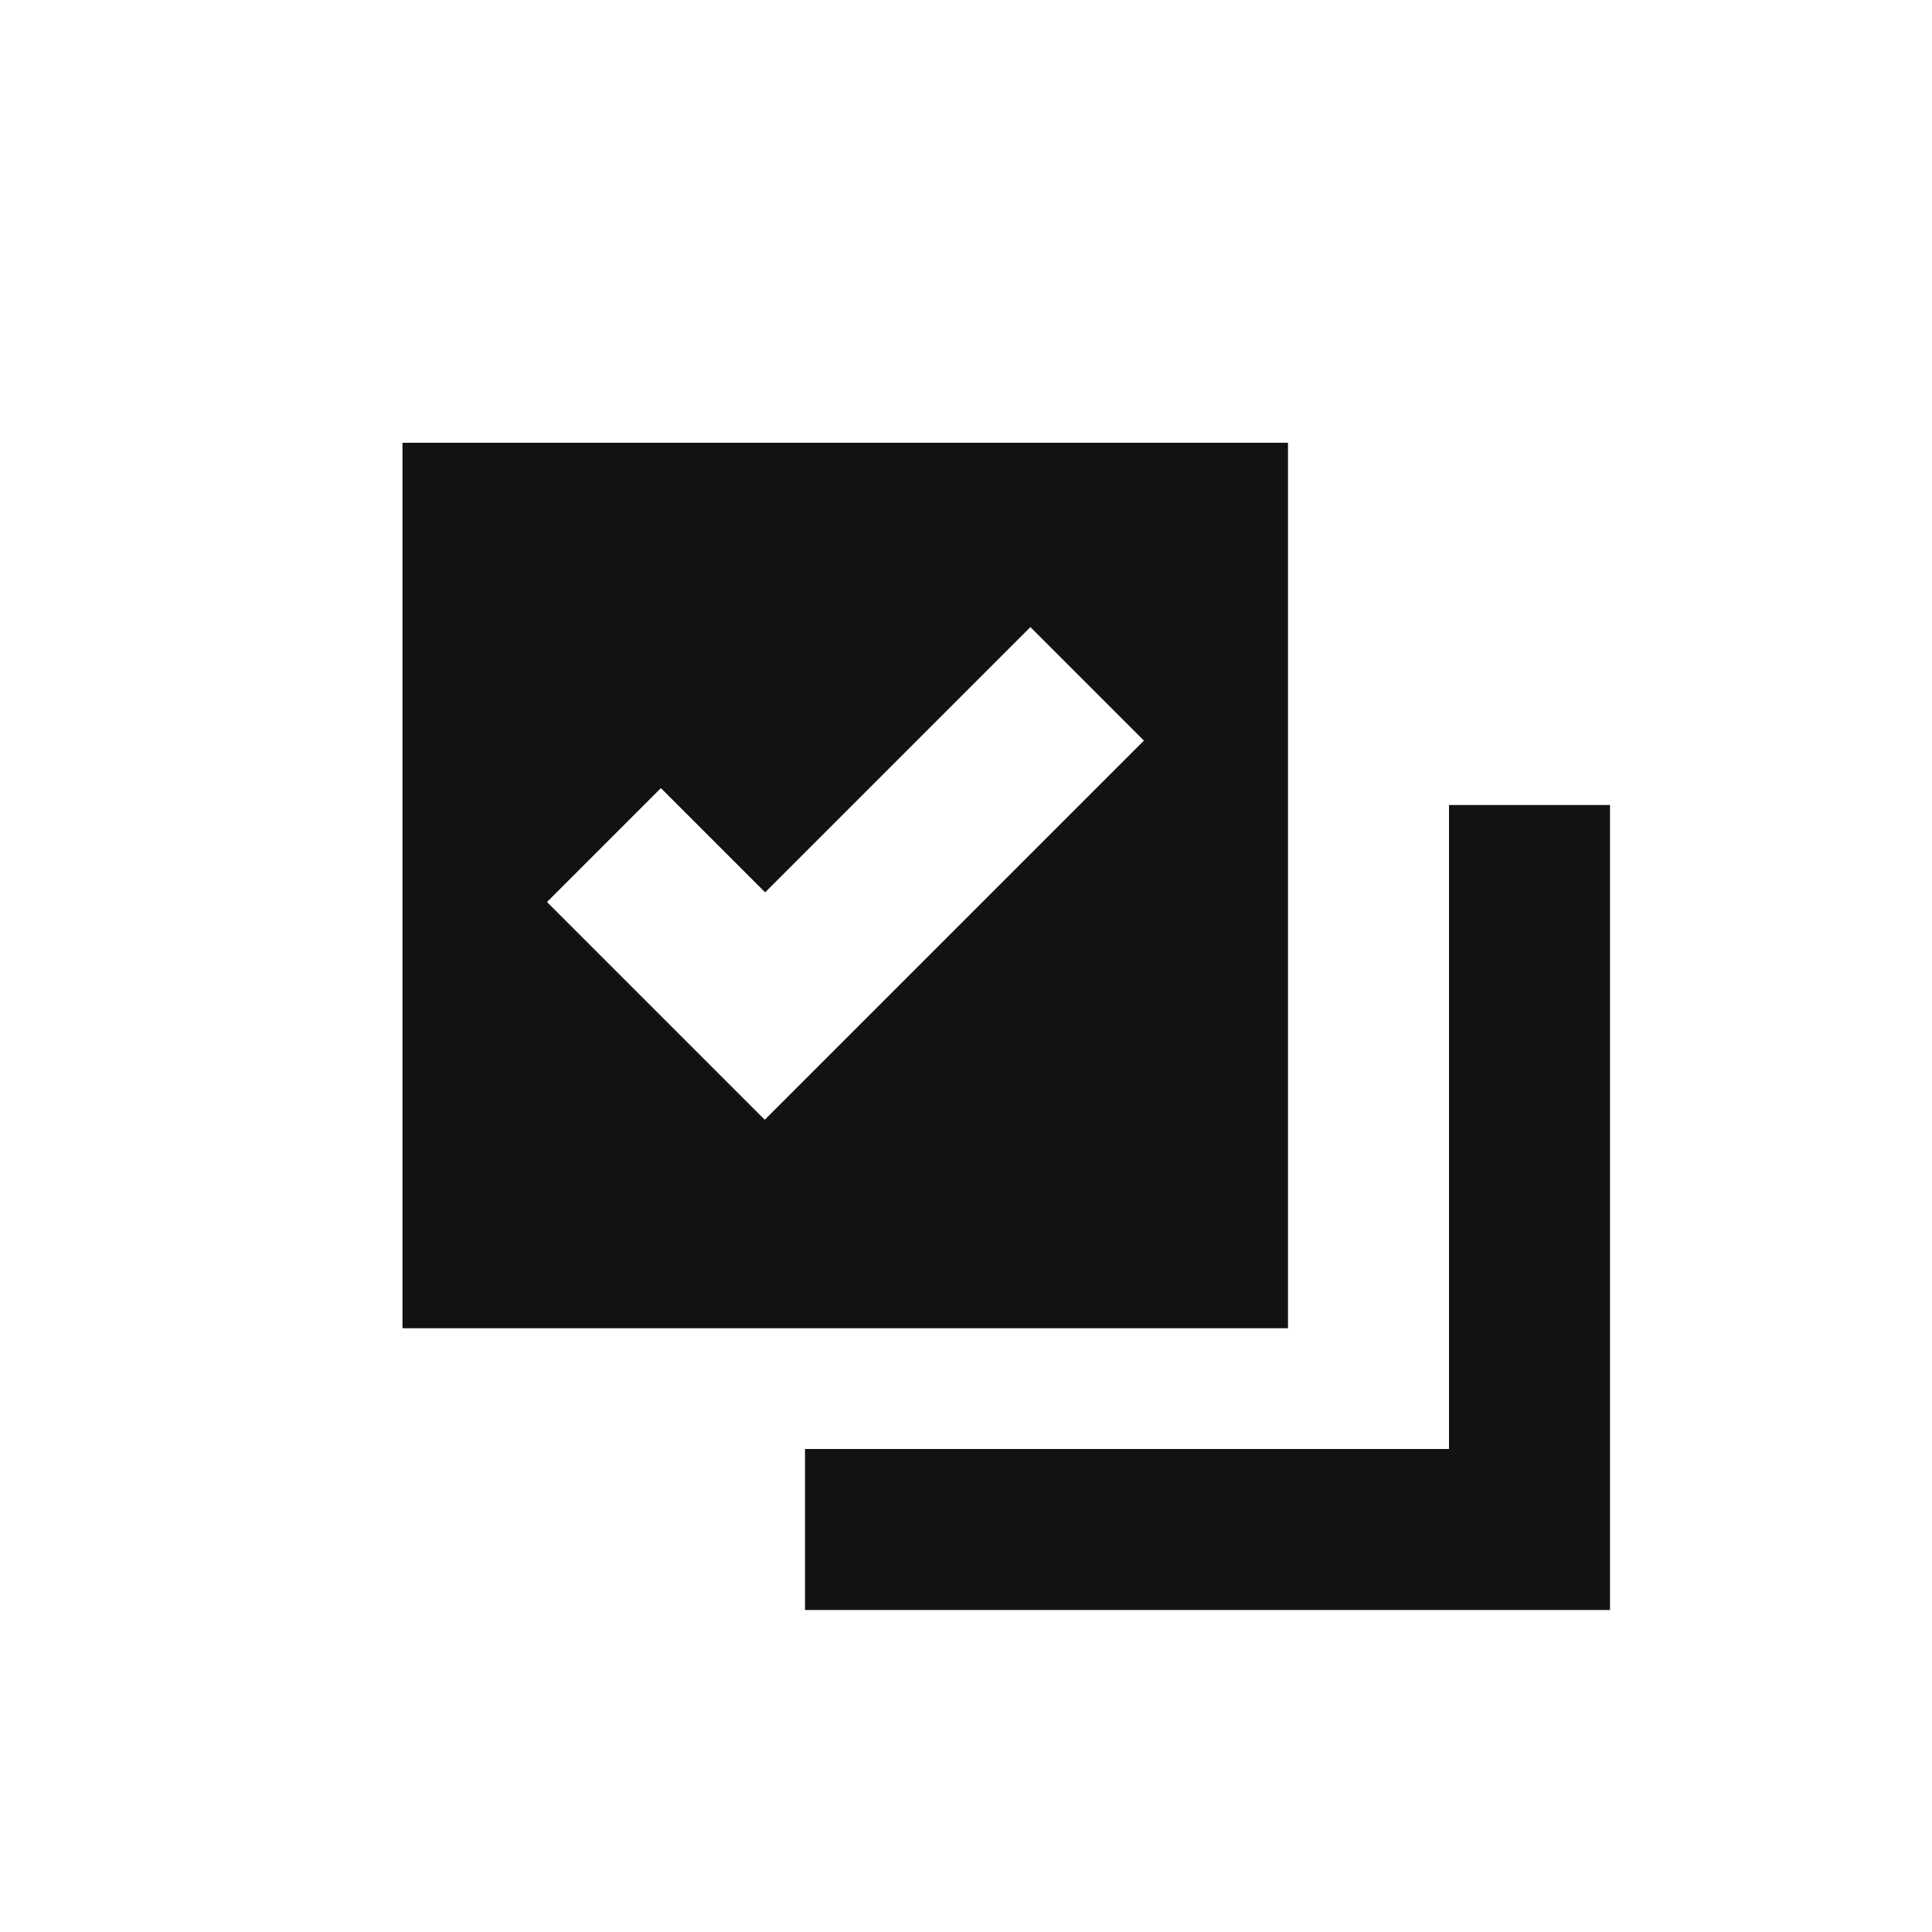
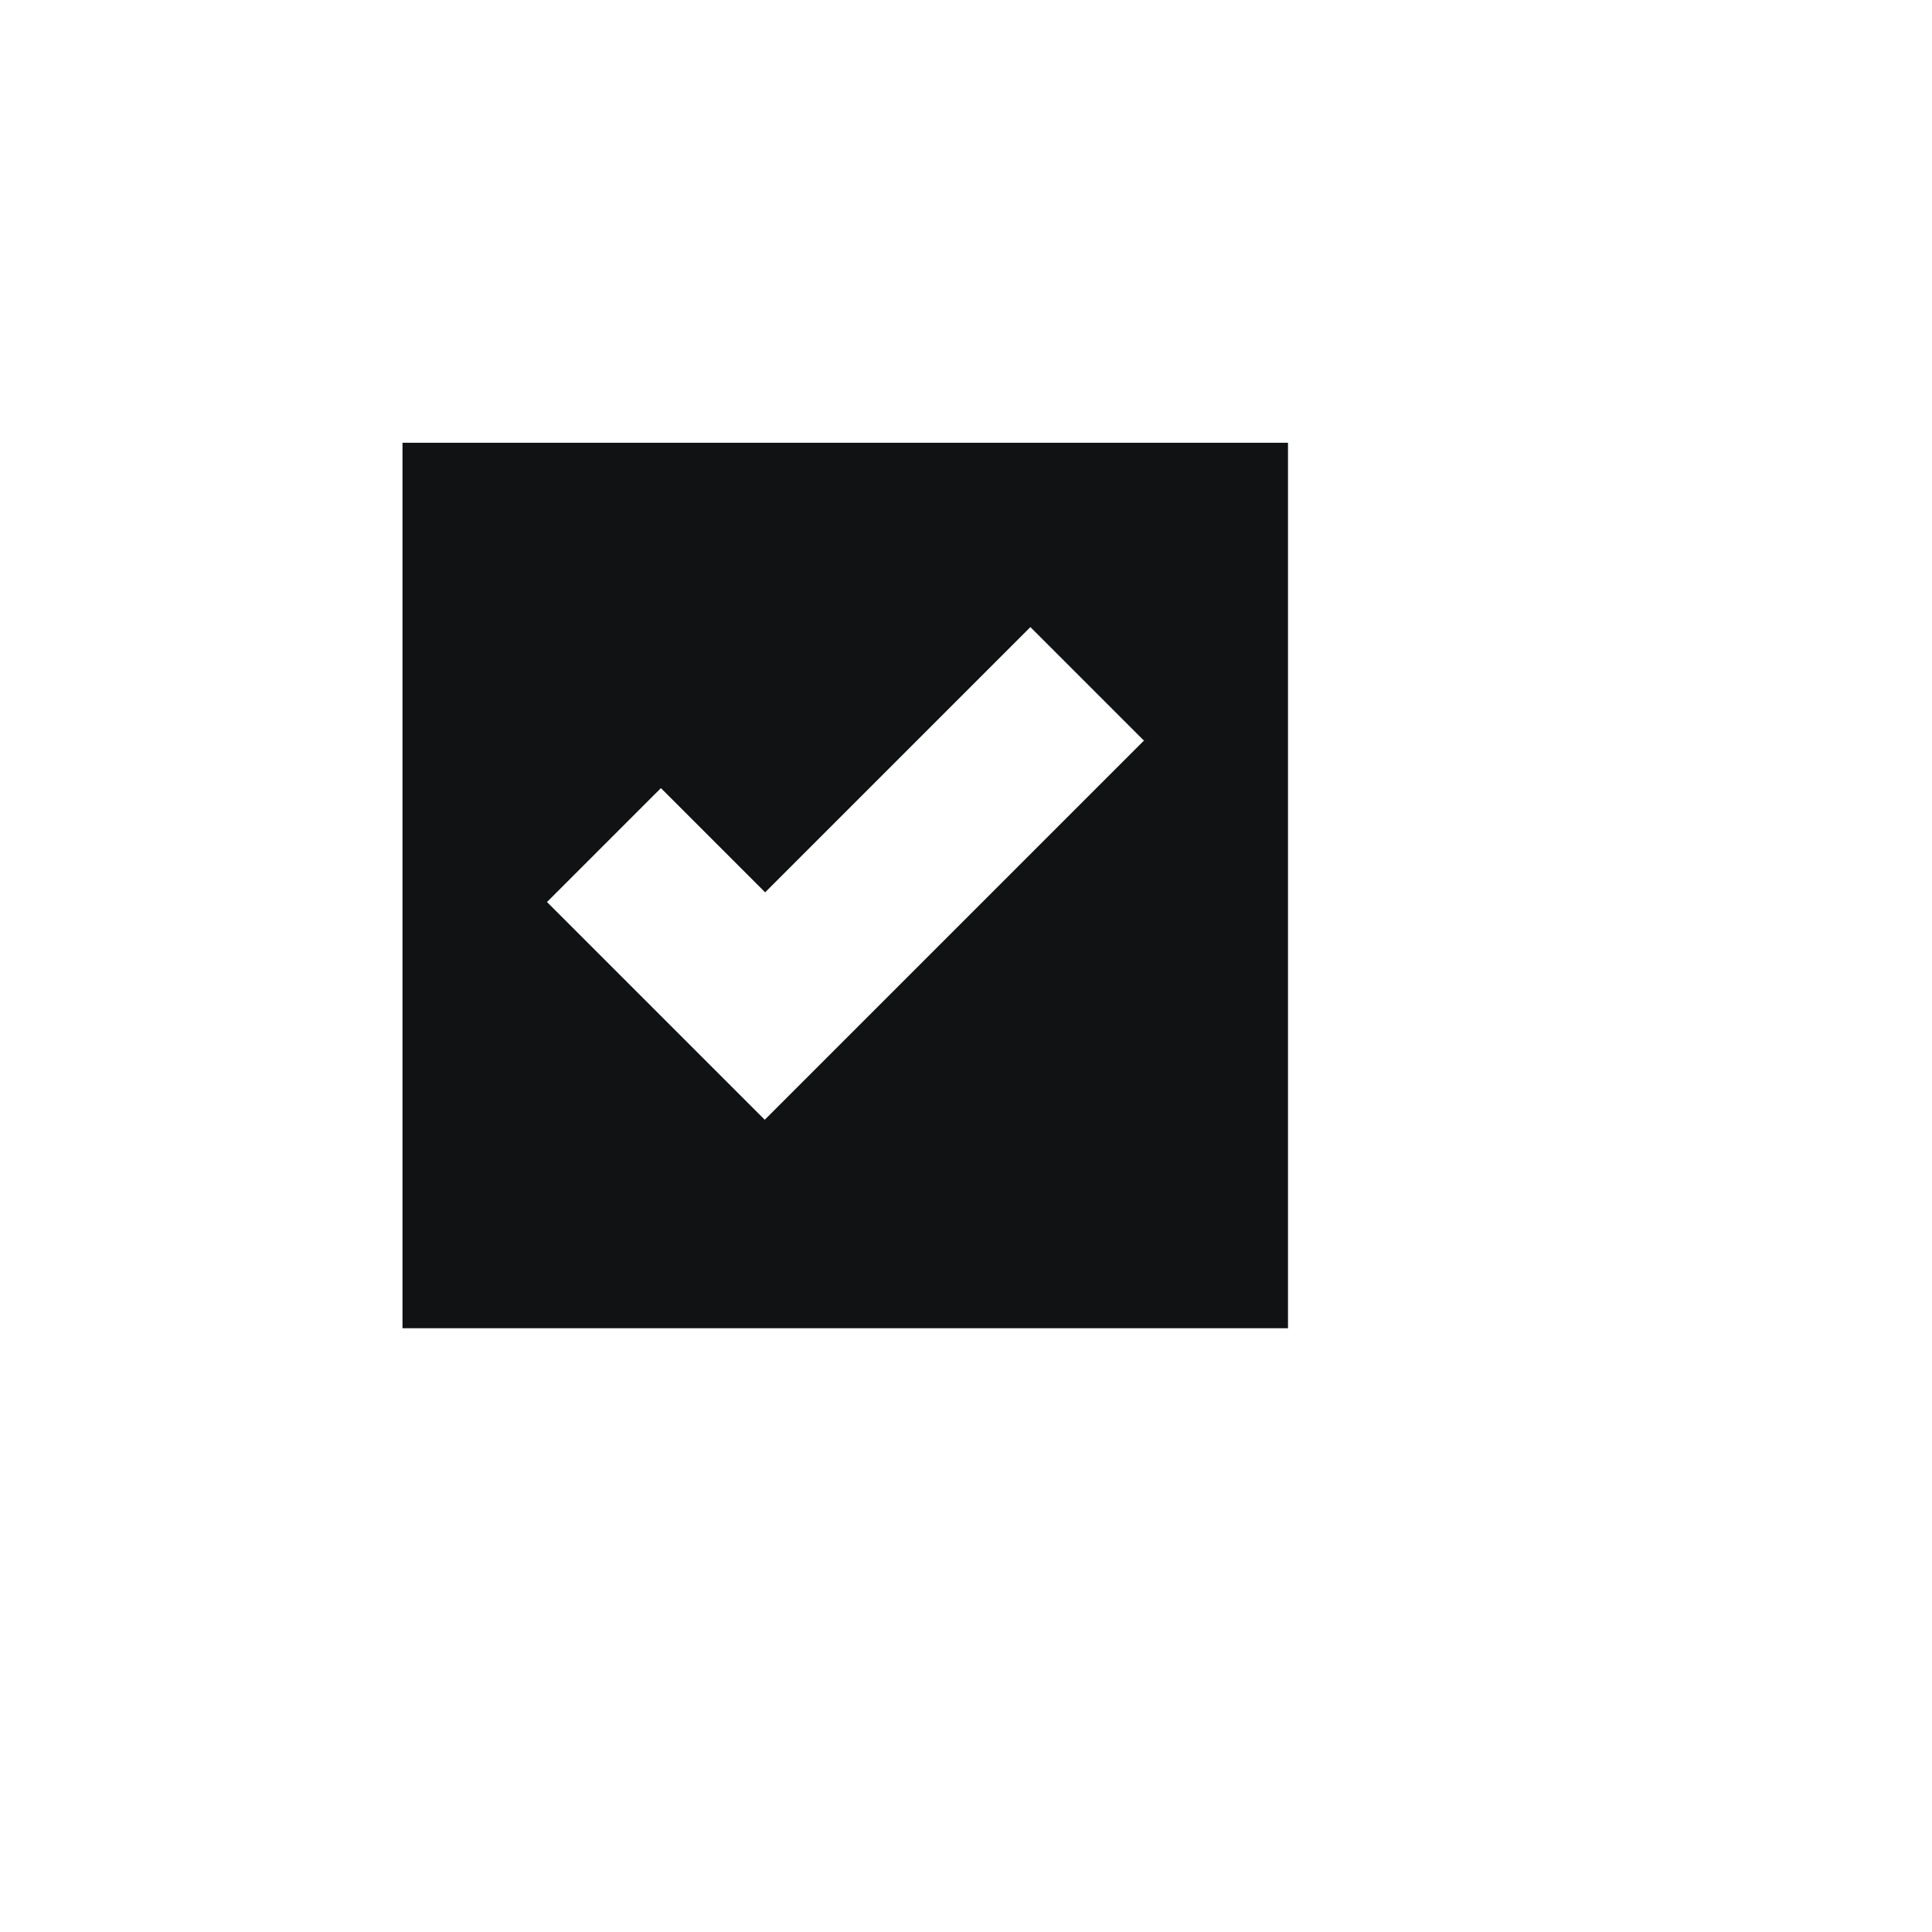
<svg xmlns="http://www.w3.org/2000/svg" id="Icons" viewBox="0 0 48 48">
  <defs>
    <style>.cls-1{clip-path:url(#clippath);}.cls-2{fill:none;}.cls-2,.cls-3,.cls-4{stroke-width:0px;}.cls-3{fill-rule:evenodd;}.cls-3,.cls-4{fill:#101214;}</style>
    <clipPath id="clippath">
      <rect class="cls-2" width="48" height="48" />
    </clipPath>
  </defs>
  <g id="brand-icon_issue-duplicate">
    <g class="cls-1">
      <path class="cls-3" d="M10,11h22v22H10V11ZM28.41,18.41l-9.41,9.41-5.41-5.41,2.83-2.83,2.59,2.59,6.59-6.59,2.83,2.83Z" />
-       <path class="cls-4" d="M36,20v16h-16v4h20v-20h-4Z" />
    </g>
  </g>
</svg>